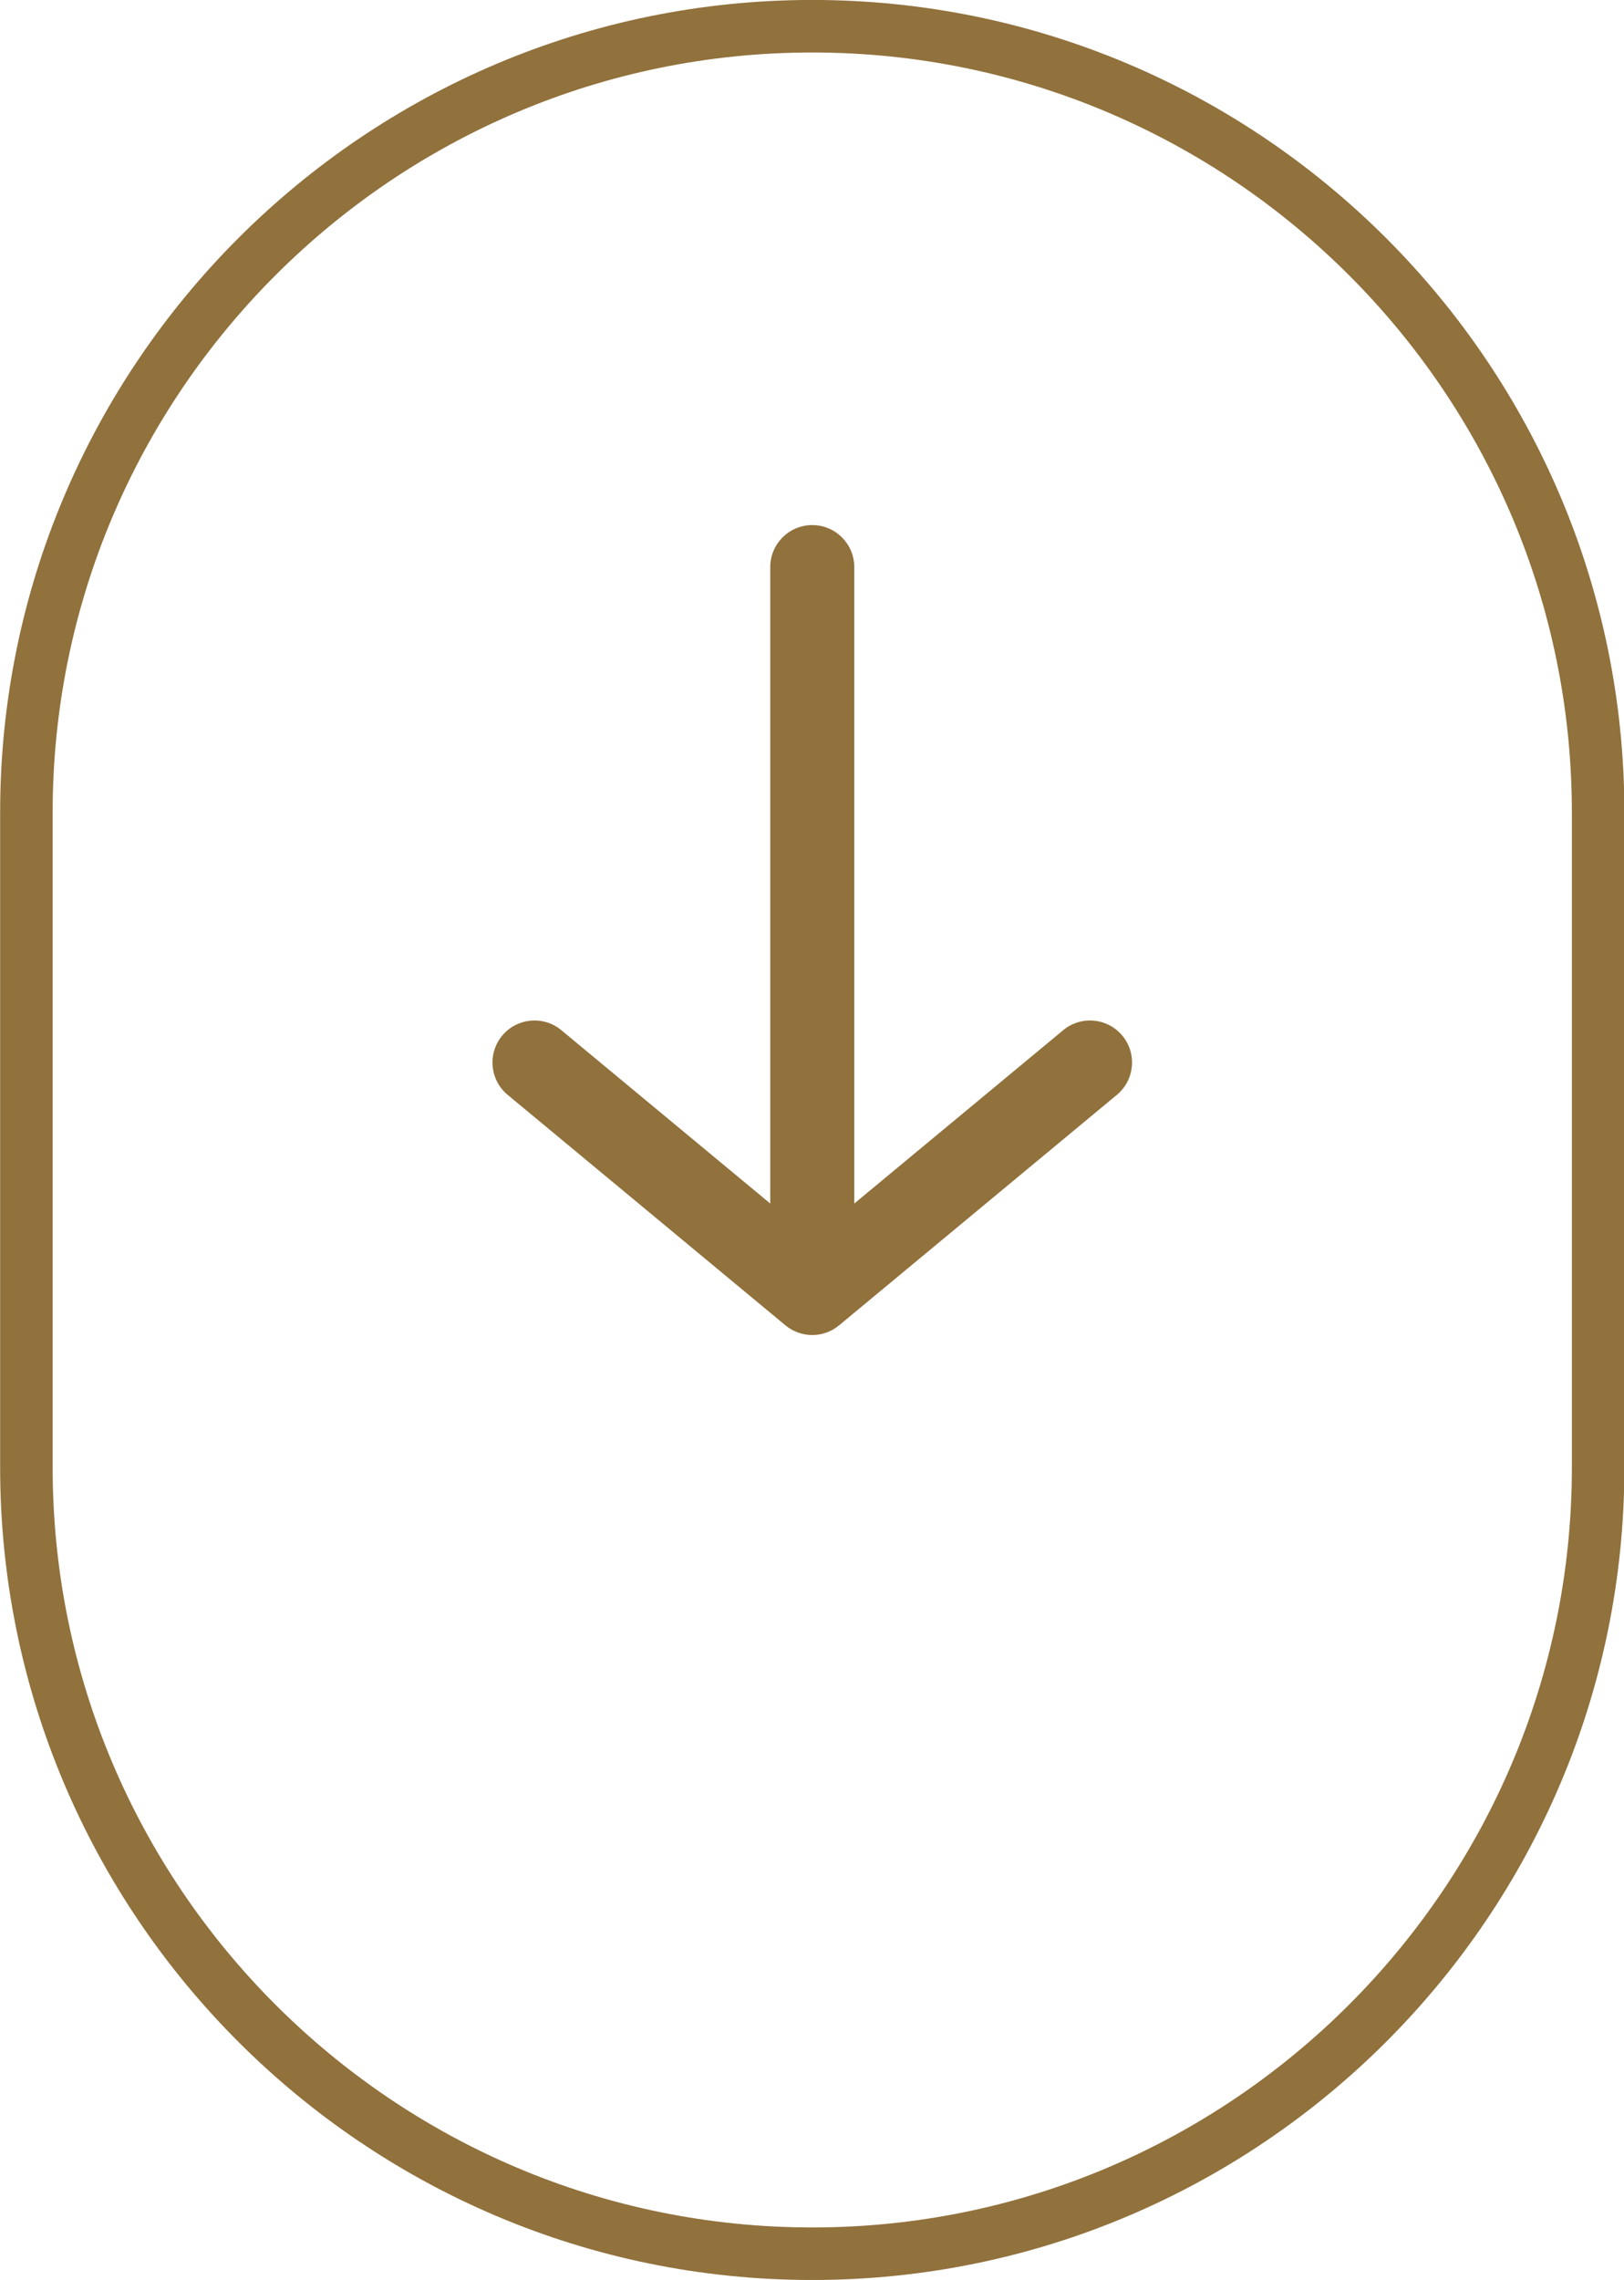
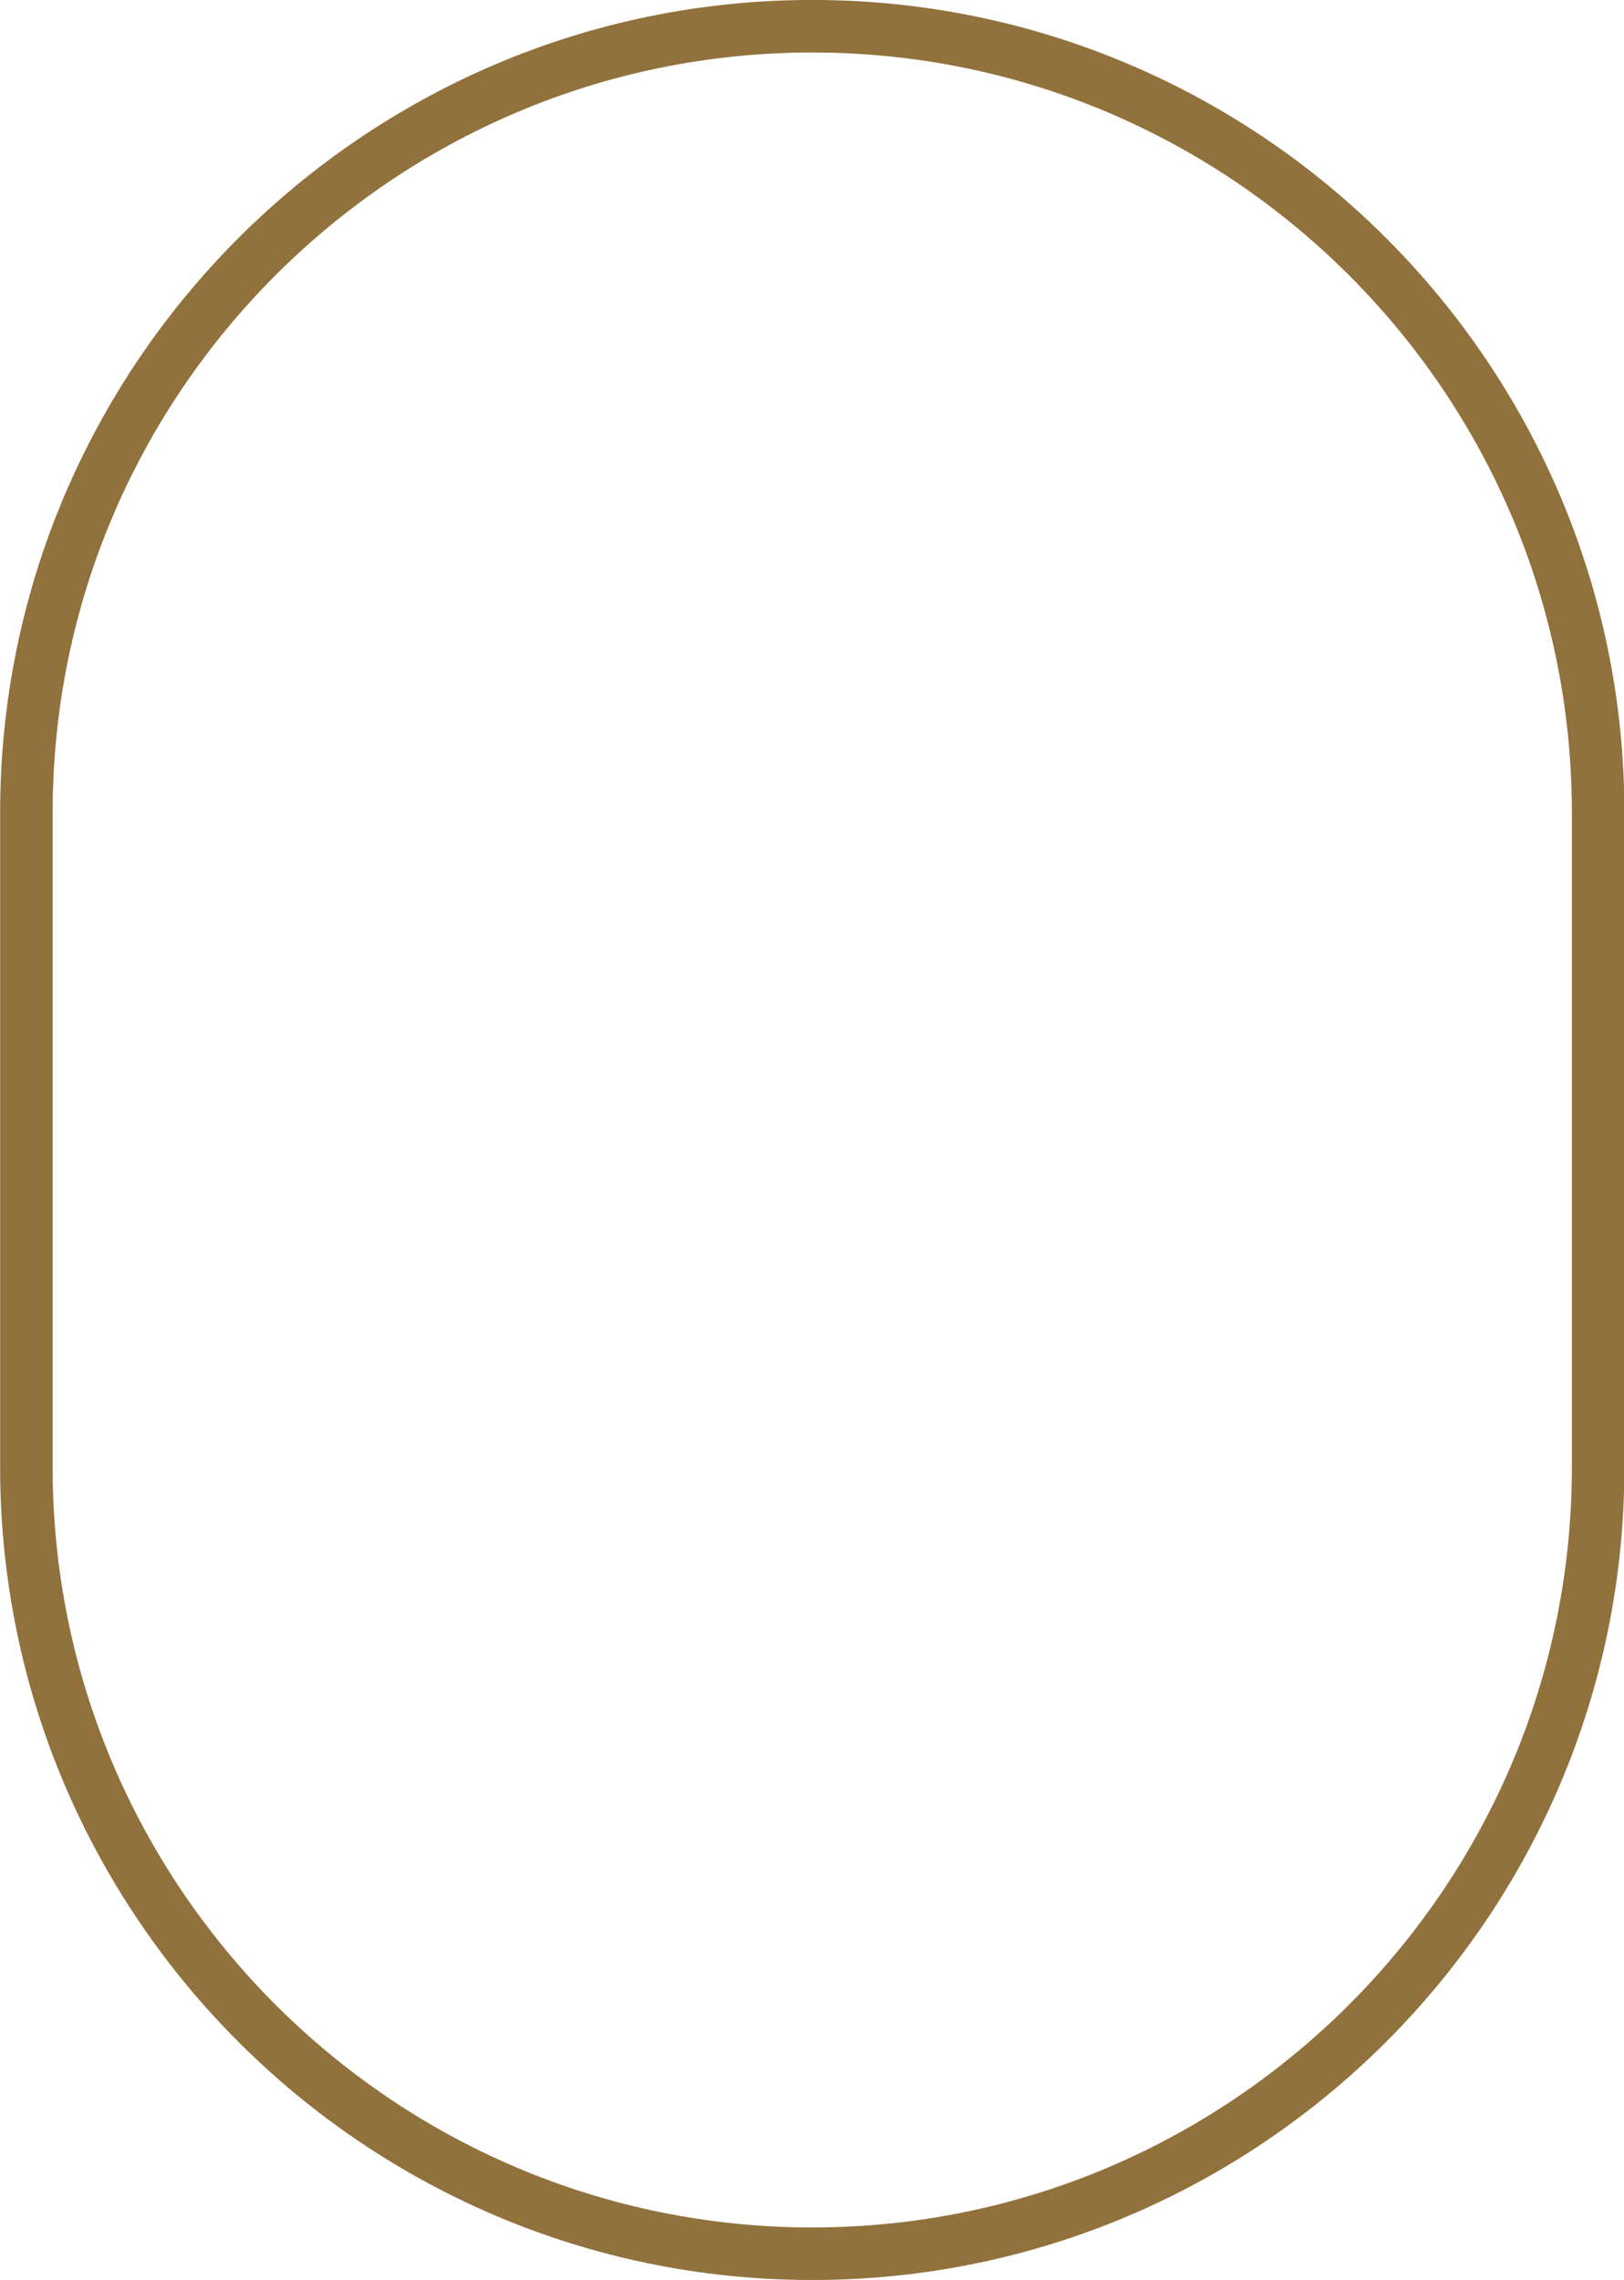
<svg xmlns="http://www.w3.org/2000/svg" fill="#91713c" height="434" preserveAspectRatio="xMidYMid meet" version="1" viewBox="95.3 33.0 309.3 434.0" width="309.3" zoomAndPan="magnify">
  <g id="change1_1">
-     <path d="M308.01,241.415L308.01,241.415l-0.102,0.084l-52.801,43.787c-1.481,1.228-3.294,1.842-5.107,1.842 s-3.626-0.614-5.107-1.842l-52.903-43.871c-3.401-2.82-3.872-7.864-1.051-11.265c2.82-3.402,7.863-3.872,11.265-1.052L242,262.101 V140.952c0-4.418,3.582-8,8-8s8,3.582,8,8v121.146l39.796-32.999c3.4-2.821,8.444-2.351,11.265,1.052 C311.881,233.552,311.411,238.595,308.01,241.415z" />
-   </g>
+     </g>
  <g id="change1_2">
    <path d="M250,32.992c-85.287,0-154.673,69.386-154.673,154.673v124.67c0,85.287,69.386,154.673,154.673,154.673 s154.673-69.386,154.673-154.673v-124.67C404.673,102.378,335.287,32.992,250,32.992z M394.673,312.335 c0,79.772-64.9,144.673-144.673,144.673s-144.673-64.9-144.673-144.673v-124.67c0-79.772,64.9-144.673,144.673-144.673 s144.673,64.9,144.673,144.673V312.335z" />
  </g>
</svg>